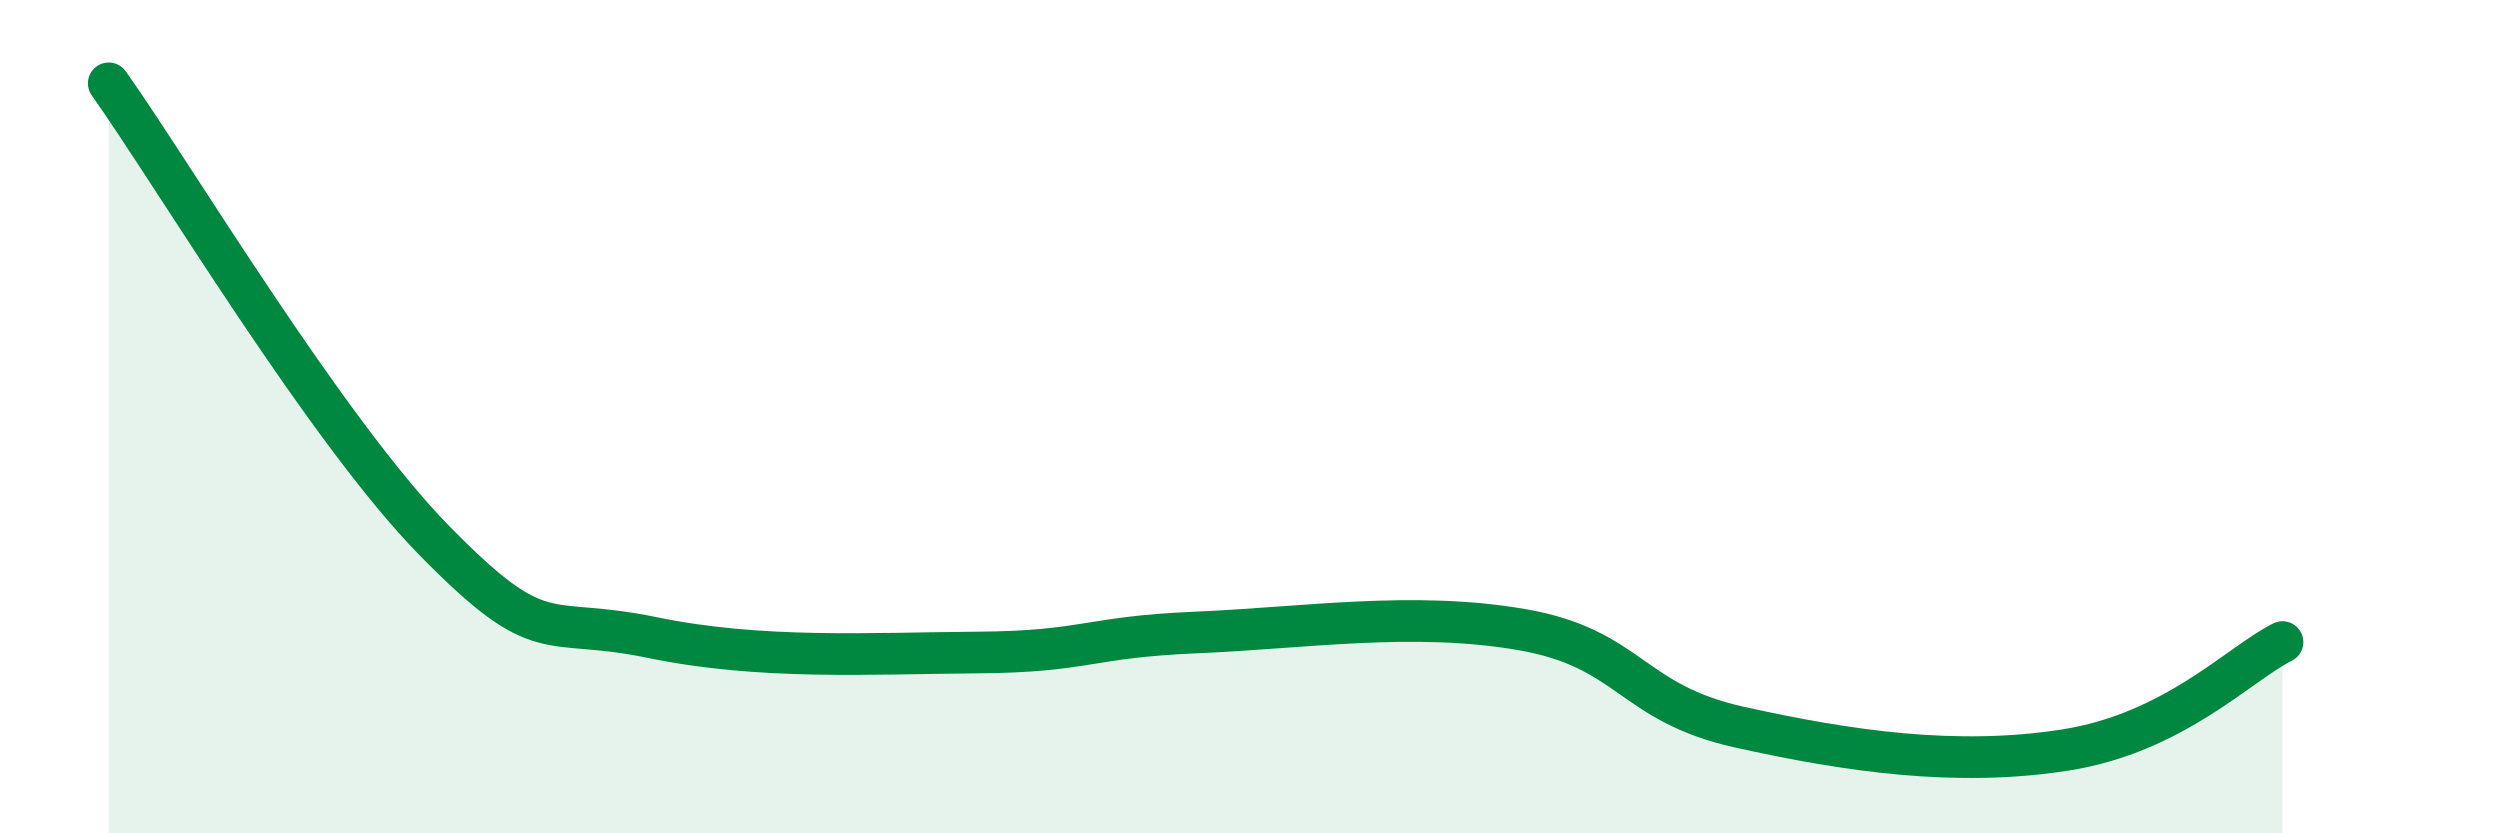
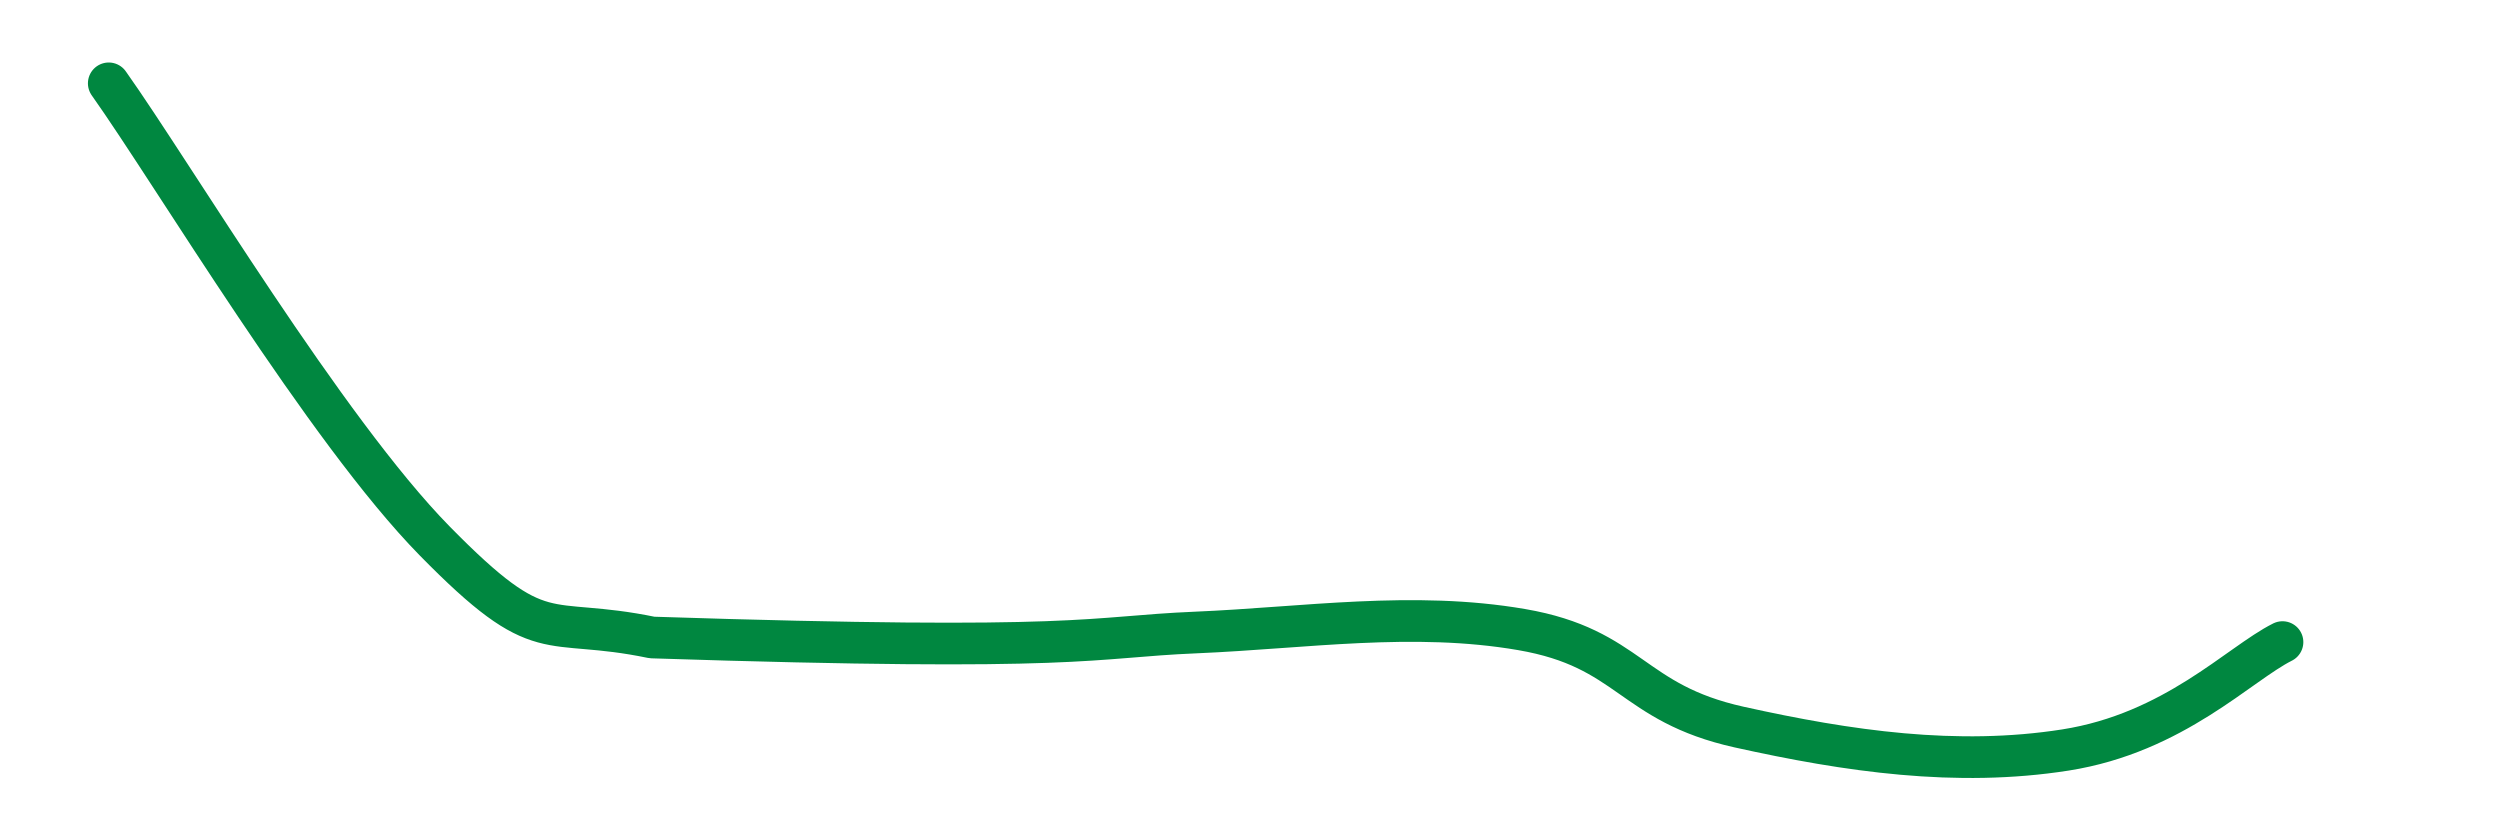
<svg xmlns="http://www.w3.org/2000/svg" width="60" height="20" viewBox="0 0 60 20">
-   <path d="M 2.61,2 C 4.17,4.2 7.82,10.32 10.43,12.98 C 13.04,15.64 13.04,14.76 15.65,15.3 C 18.26,15.84 20.87,15.68 23.48,15.66 C 26.09,15.64 26.09,15.29 28.7,15.18 C 31.31,15.07 33.91,14.66 36.52,15.11 C 39.13,15.56 39.13,16.87 41.74,17.45 C 44.35,18.03 46.96,18.41 49.57,18 C 52.18,17.59 53.74,15.93 54.78,15.41L54.78 20L2.61 20Z" fill="#008740" opacity="0.1" stroke-linecap="round" stroke-linejoin="round" />
-   <path d="M 2.61,2 C 4.17,4.2 7.82,10.32 10.43,12.98 C 13.04,15.64 13.04,14.76 15.65,15.3 C 18.26,15.84 20.87,15.68 23.48,15.66 C 26.09,15.64 26.09,15.29 28.7,15.18 C 31.31,15.07 33.91,14.66 36.52,15.11 C 39.13,15.56 39.13,16.87 41.74,17.45 C 44.35,18.03 46.96,18.41 49.57,18 C 52.18,17.59 53.74,15.93 54.78,15.41" stroke="#008740" stroke-width="1" fill="none" stroke-linecap="round" stroke-linejoin="round" />
+   <path d="M 2.61,2 C 4.17,4.2 7.82,10.32 10.43,12.98 C 13.04,15.64 13.04,14.76 15.65,15.3 C 26.09,15.64 26.09,15.29 28.7,15.18 C 31.31,15.07 33.91,14.66 36.52,15.11 C 39.13,15.56 39.13,16.87 41.74,17.45 C 44.35,18.03 46.96,18.41 49.57,18 C 52.18,17.59 53.74,15.93 54.78,15.41" stroke="#008740" stroke-width="1" fill="none" stroke-linecap="round" stroke-linejoin="round" />
</svg>